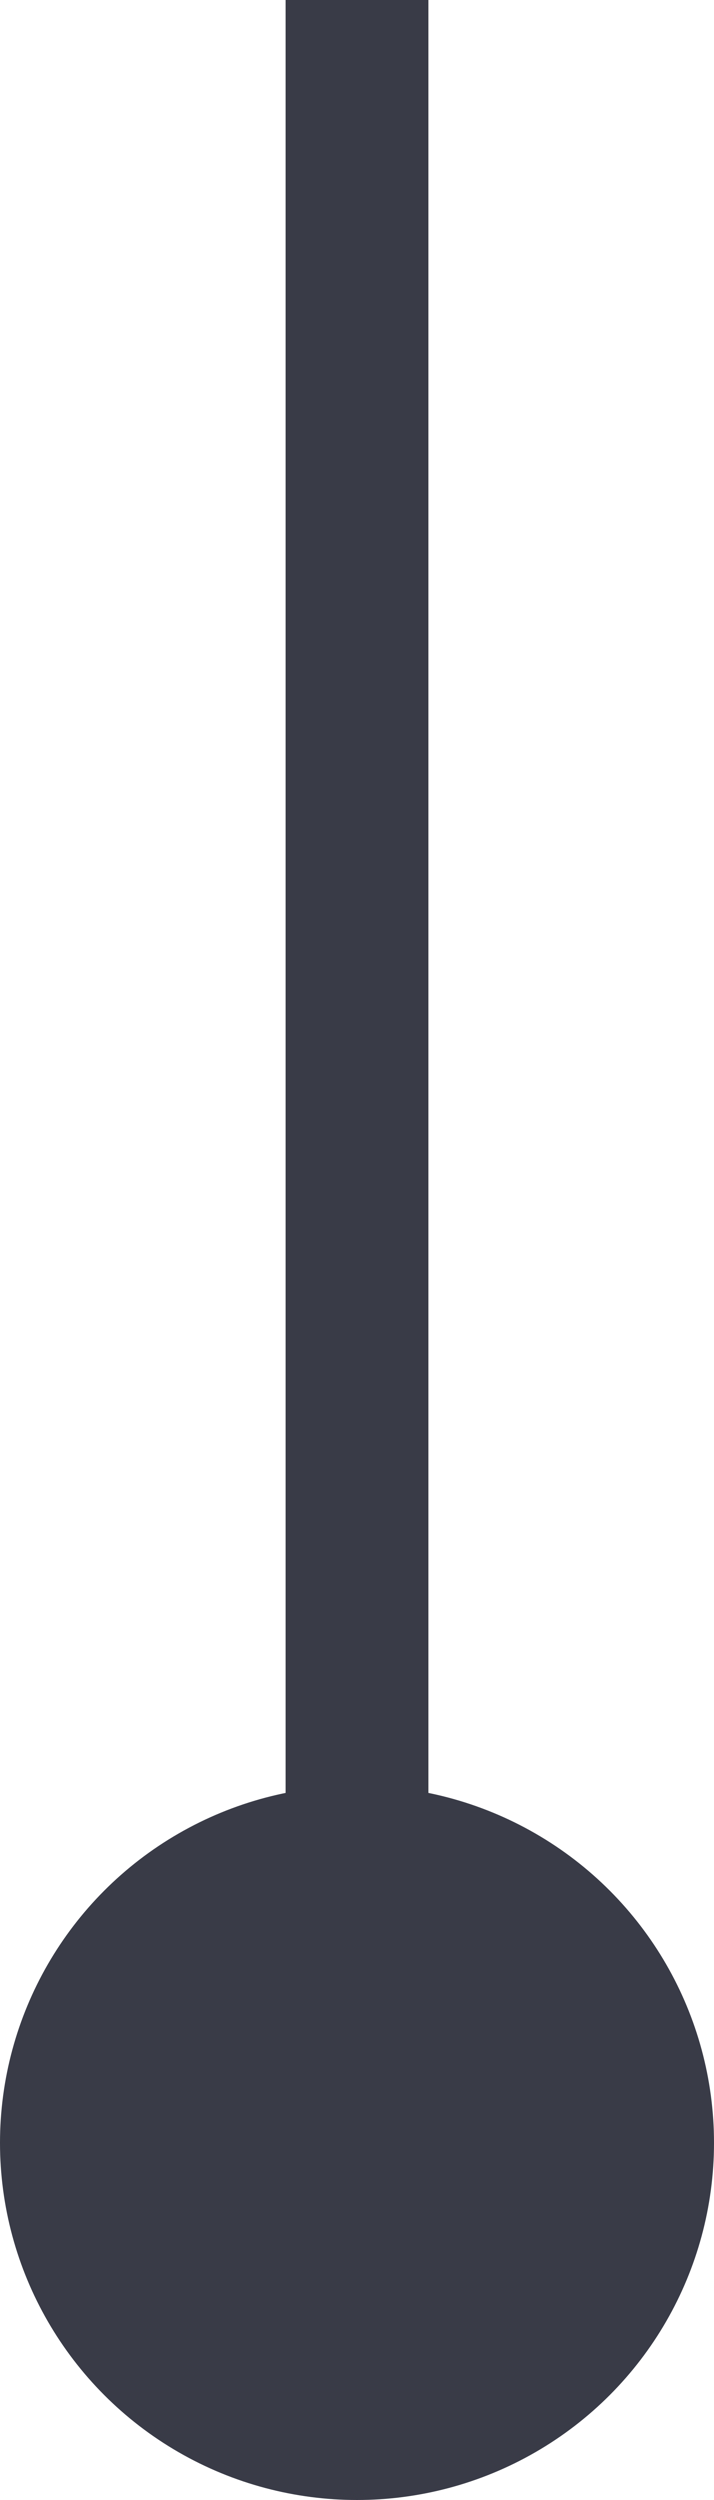
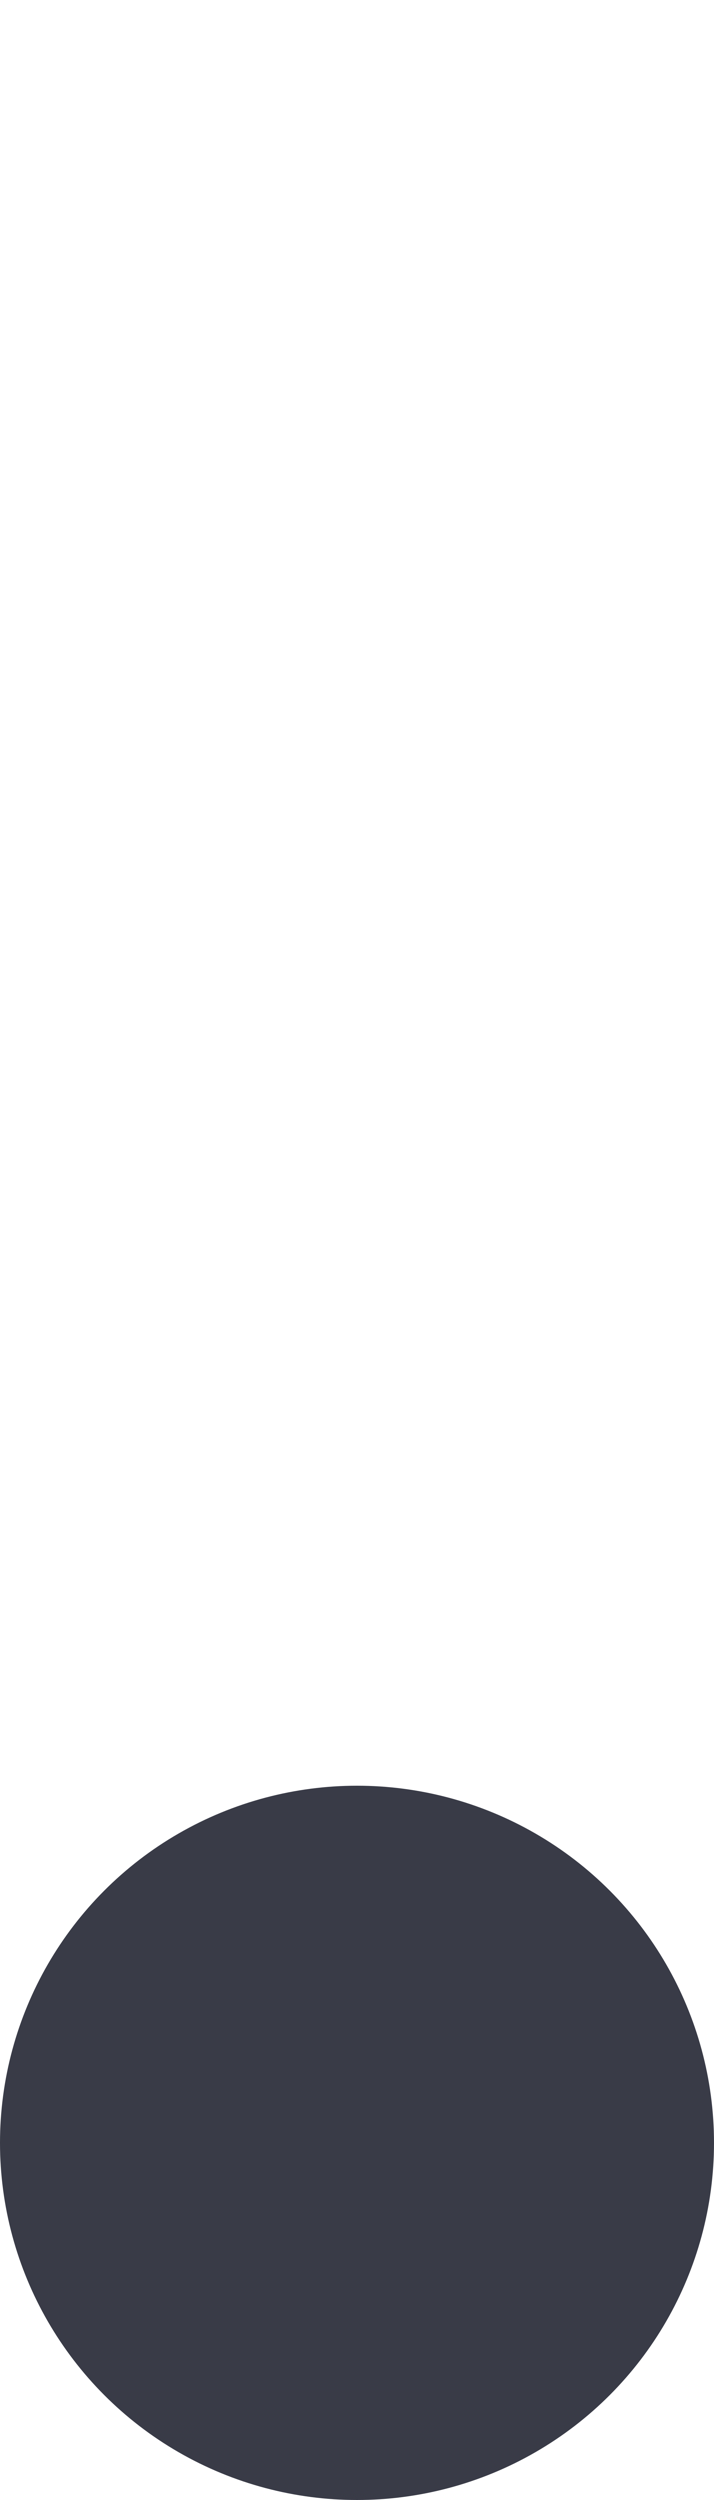
<svg xmlns="http://www.w3.org/2000/svg" width="10" height="35" viewBox="0 0 10 35">
  <title>Group 10</title>
  <g fill="#393B47" fill-rule="evenodd">
-     <path d="M4 0h2v26H4z" />
    <circle cx="5" cy="30" r="5" />
  </g>
</svg>